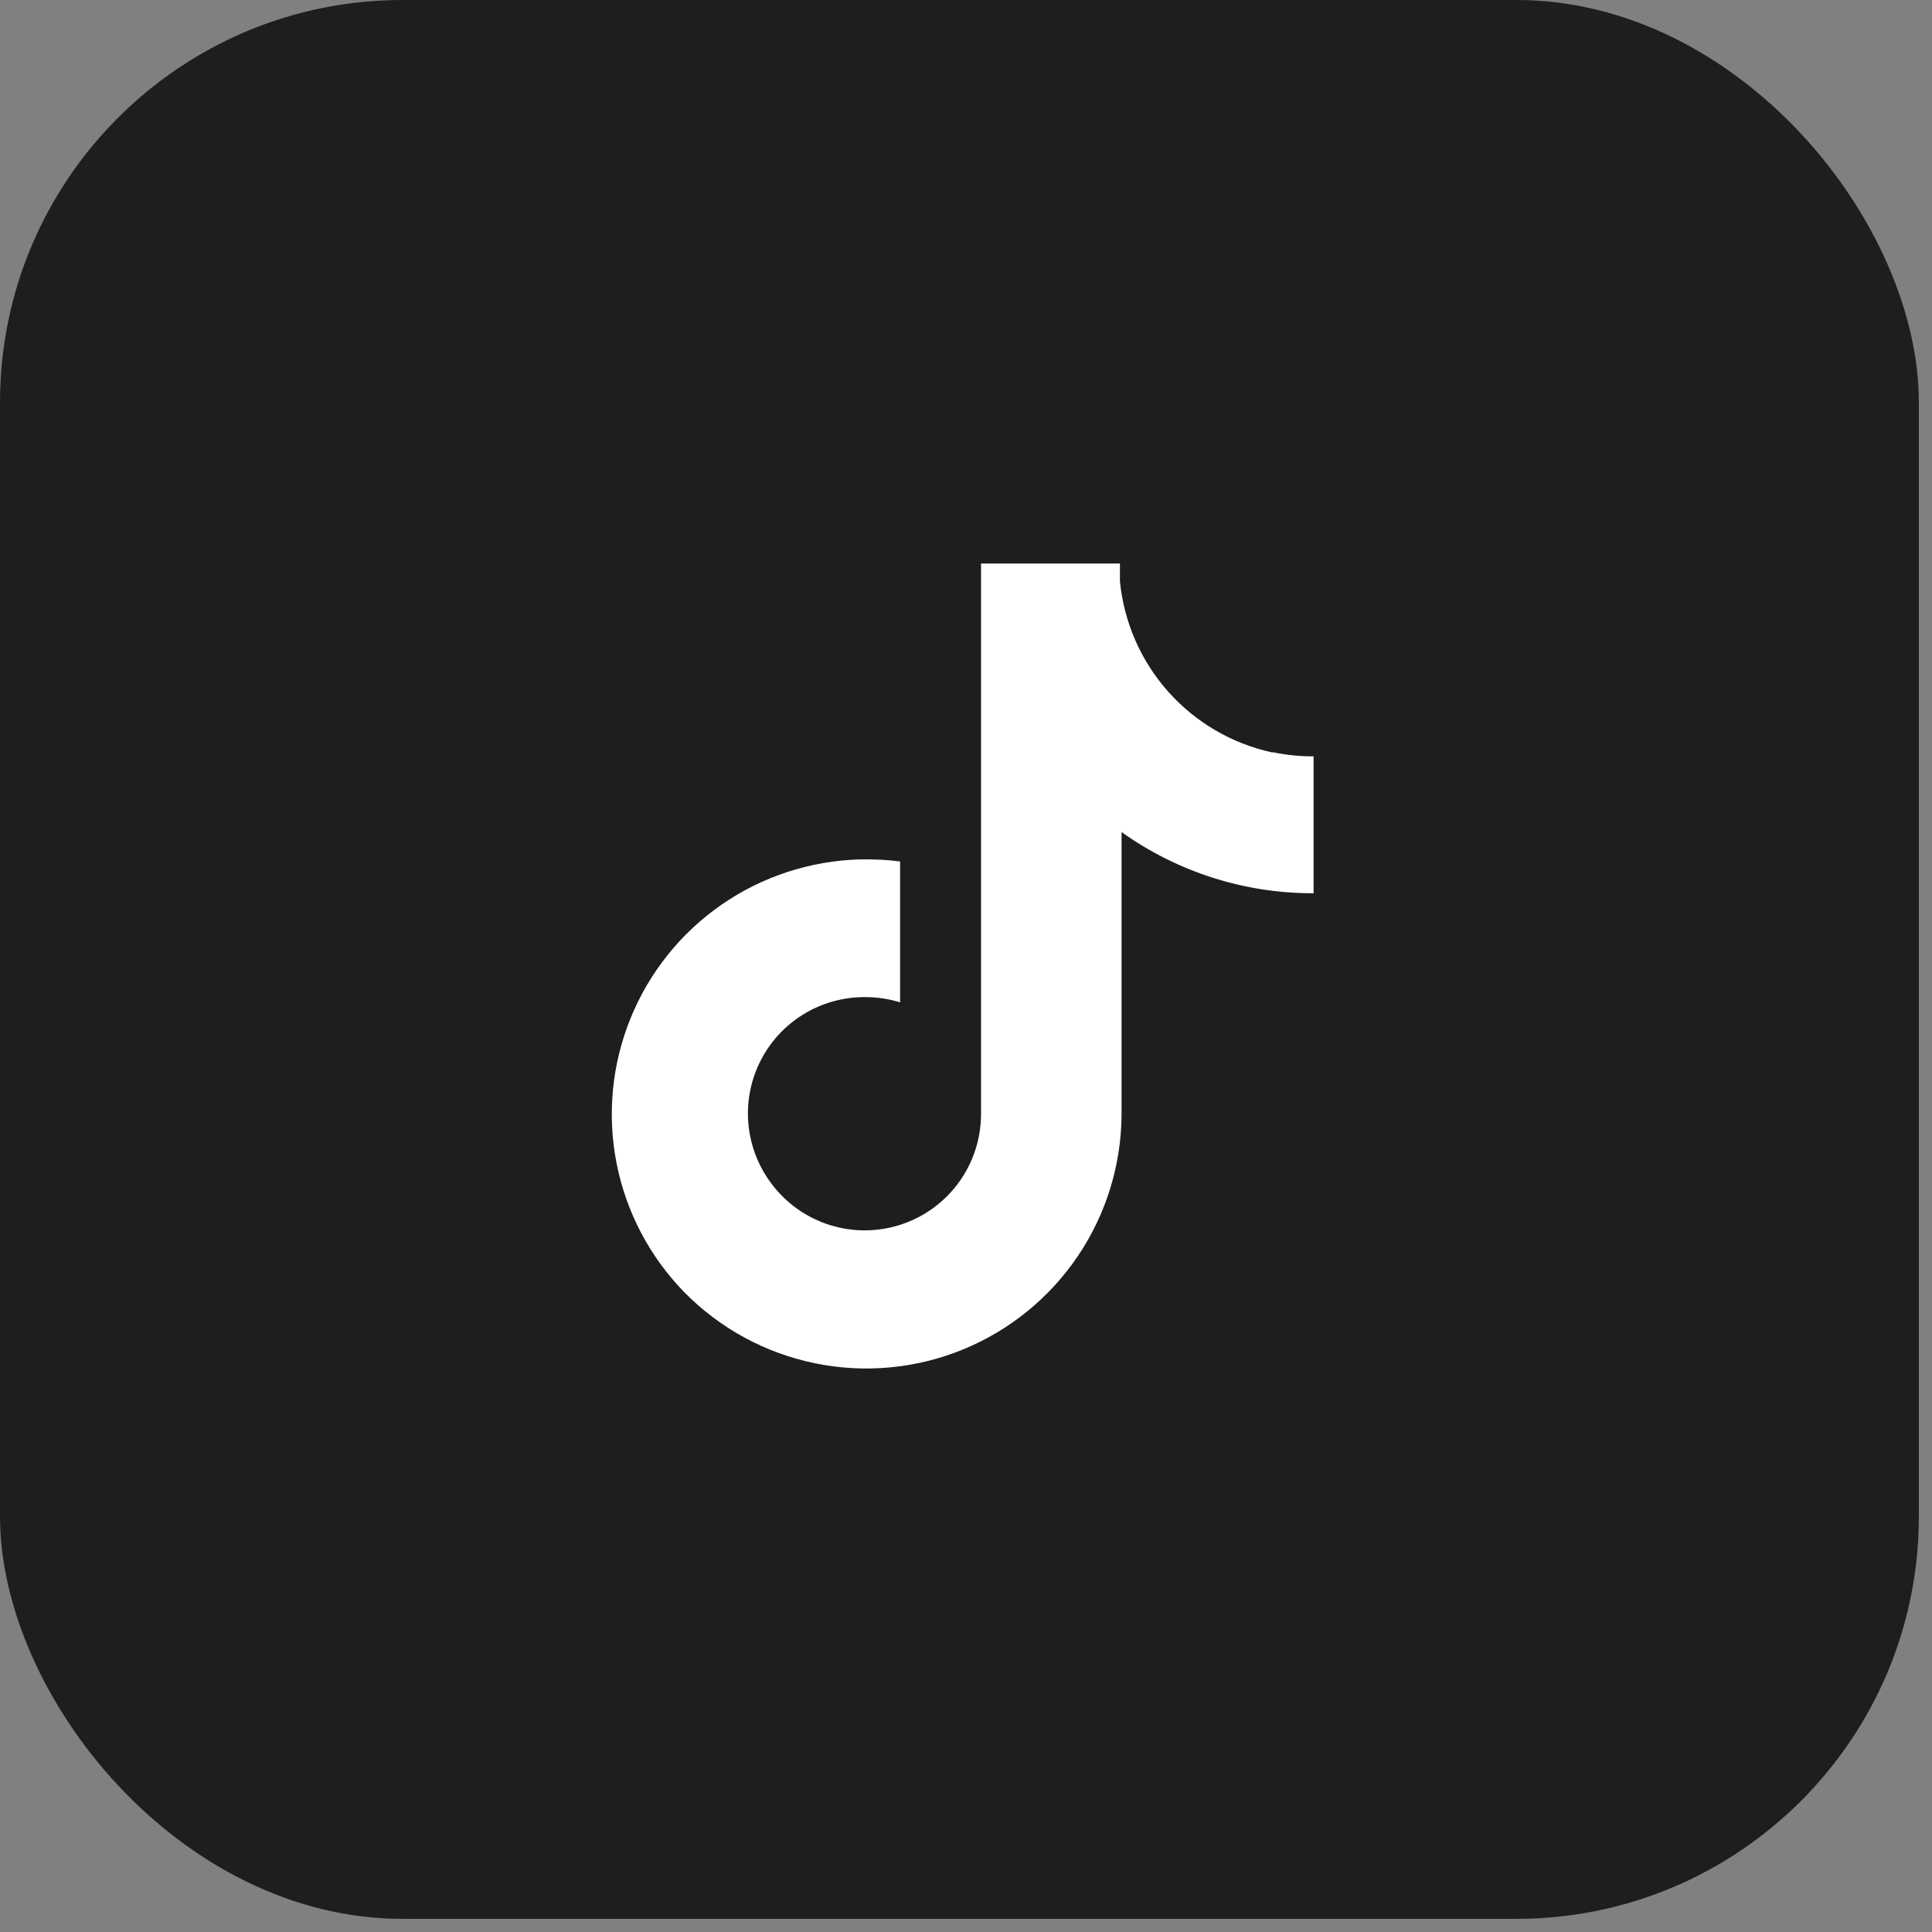
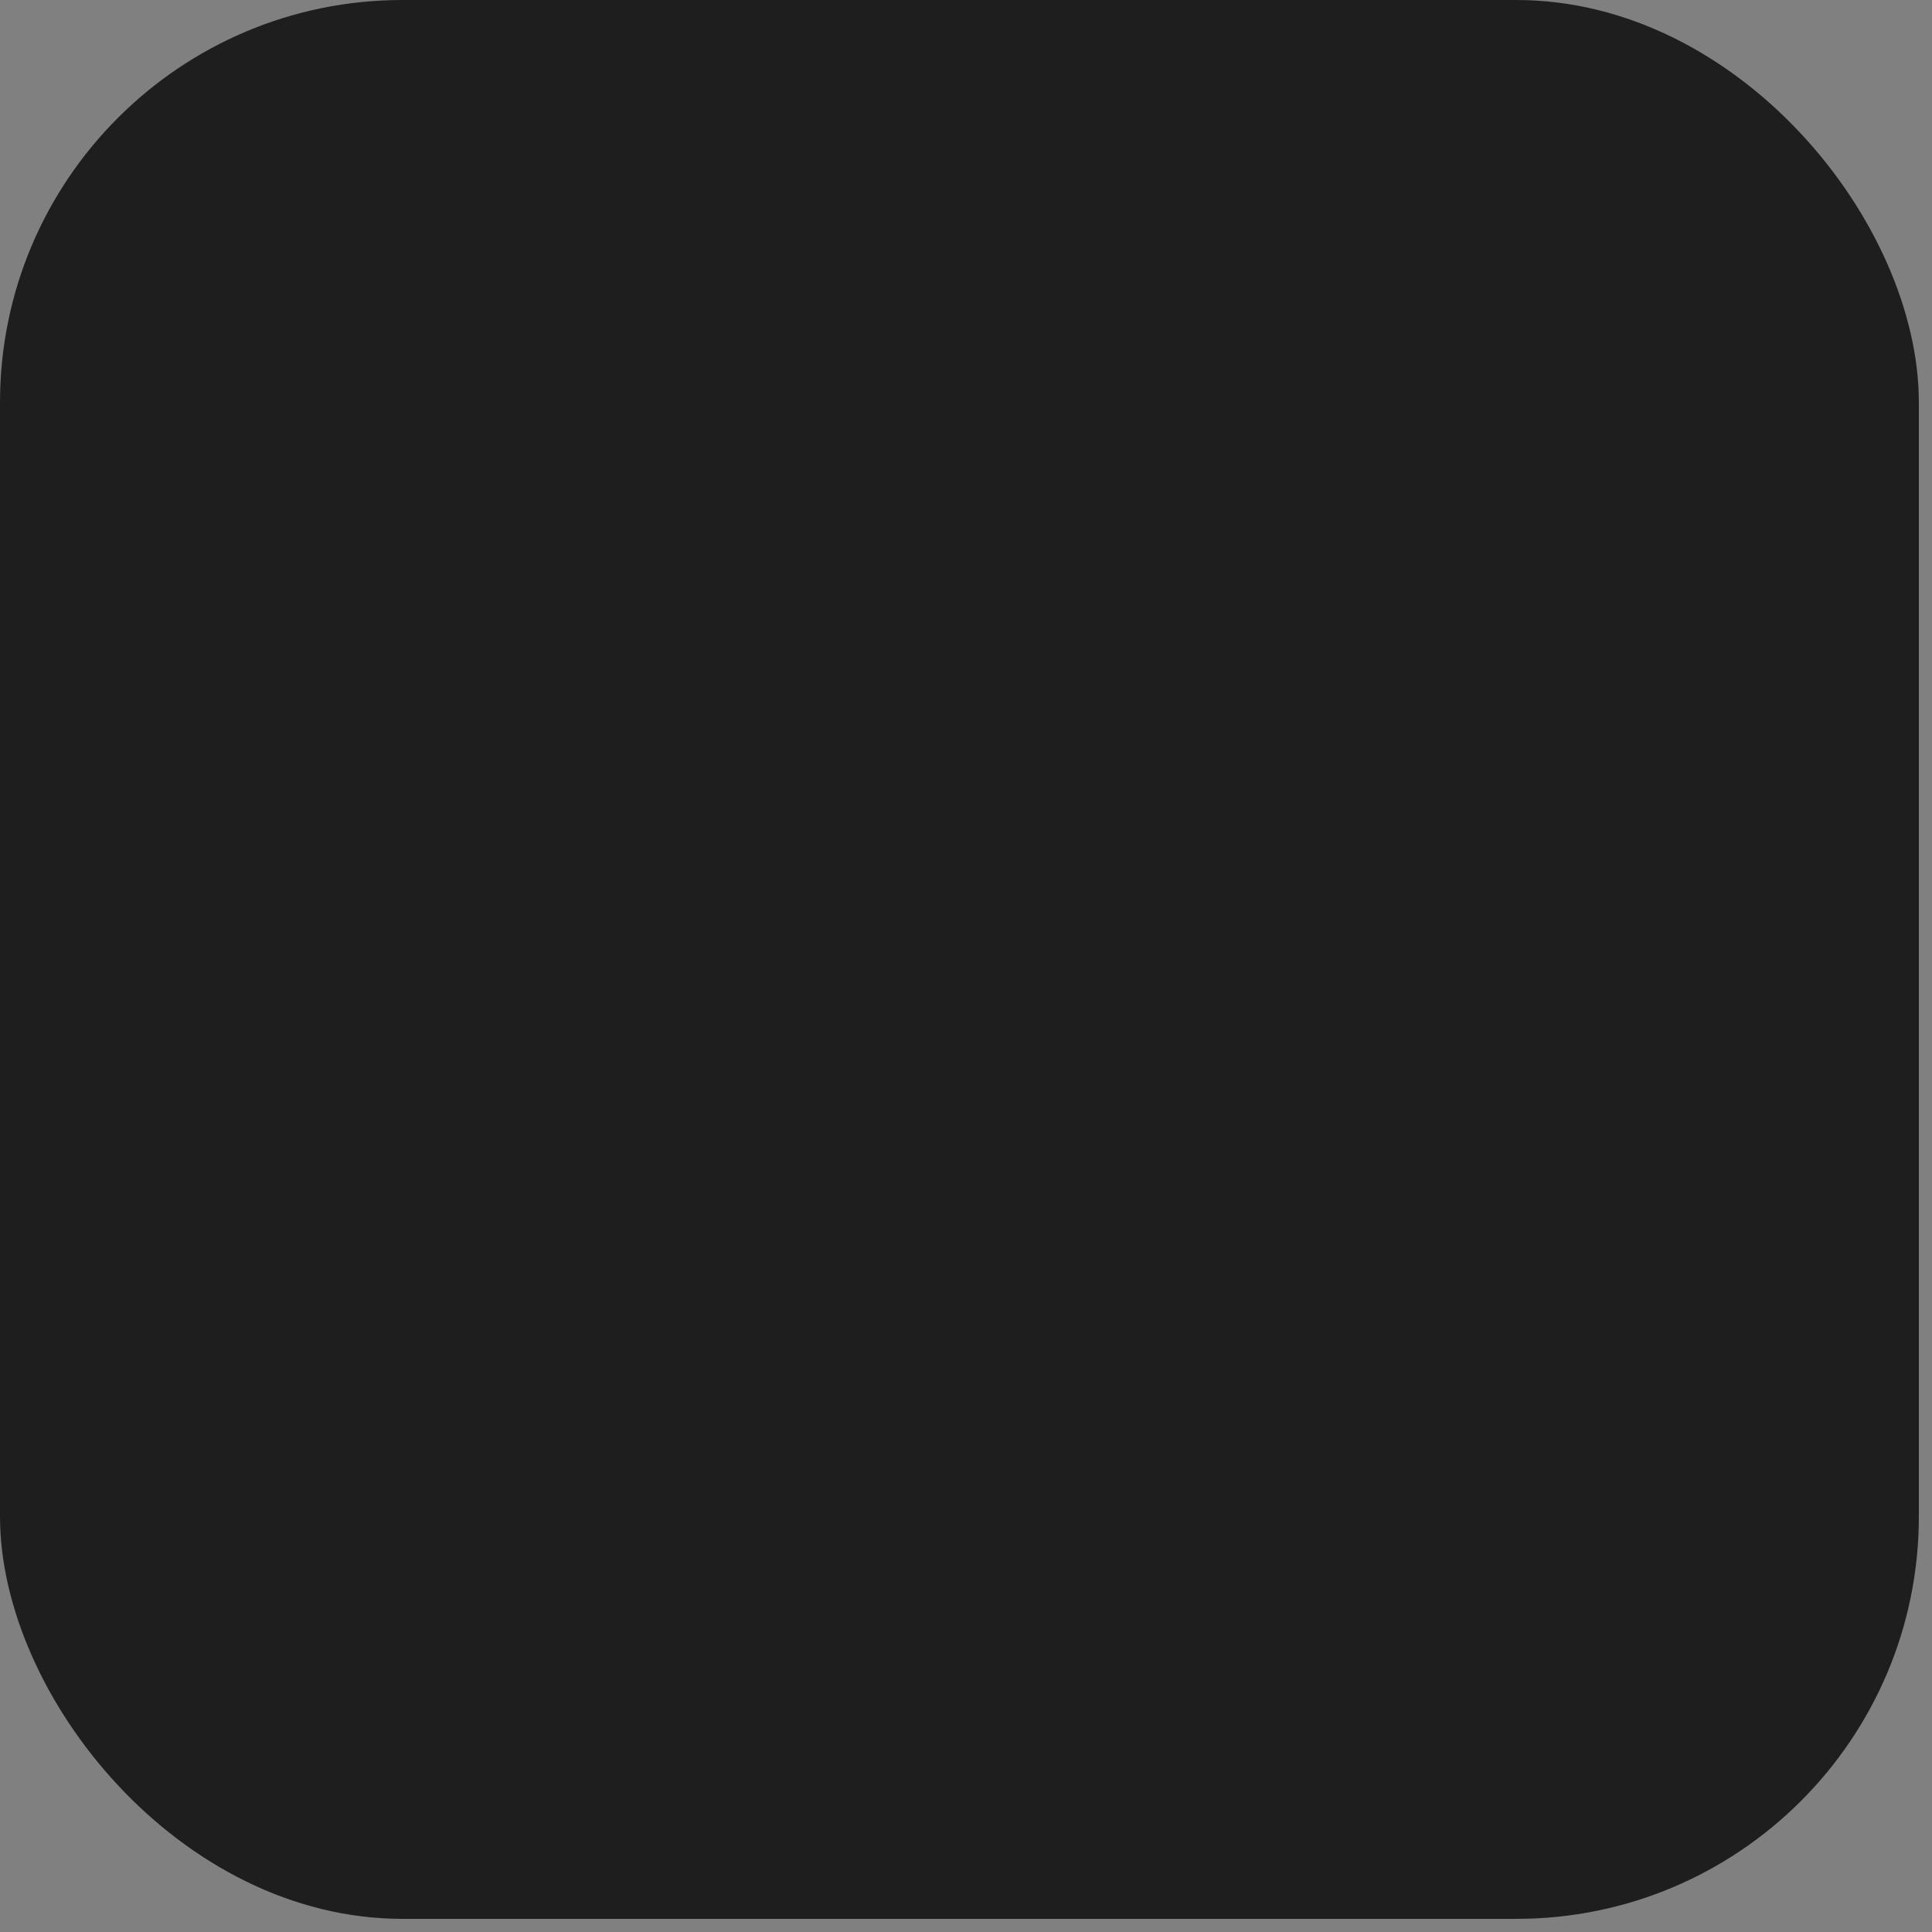
<svg xmlns="http://www.w3.org/2000/svg" width="120" height="120" viewBox="0 0 120 120" fill="none">
  <rect x="0" y="0" width="120" height="120" fill="#808080" stroke="none" />
  <rect width="119.184" height="119.184" rx="25" fill="#1E1E1E" />
-   <path d="M78.989 46.728C76.496 46.18 74.241 44.856 72.547 42.947C70.854 41.038 69.808 38.641 69.561 36.1V35H60.934V69.185C60.936 70.702 60.46 72.181 59.575 73.412C58.689 74.644 57.439 75.566 56 76.047C54.562 76.528 53.008 76.545 51.56 76.094C50.112 75.644 48.842 74.749 47.93 73.536C47.114 72.463 46.614 71.183 46.487 69.84C46.36 68.498 46.611 67.146 47.212 65.939C47.813 64.732 48.74 63.717 49.888 63.009C51.035 62.301 52.358 61.928 53.707 61.933C54.453 61.928 55.195 62.038 55.907 62.258V53.505C55.078 53.403 54.242 53.361 53.407 53.38C50.329 53.463 47.342 54.441 44.812 56.194C42.282 57.948 40.318 60.402 39.161 63.255C38.004 66.108 37.703 69.236 38.297 72.257C38.891 75.278 40.353 78.06 42.504 80.263C44.708 82.504 47.529 84.04 50.608 84.674C53.687 85.308 56.885 85.013 59.795 83.826C62.706 82.638 65.198 80.612 66.955 78.006C68.712 75.399 69.654 72.328 69.662 69.185V51.68C73.141 54.165 77.314 55.495 81.59 55.481V46.978C80.75 46.982 79.912 46.898 79.089 46.728H78.989Z" fill="white" />
</svg>